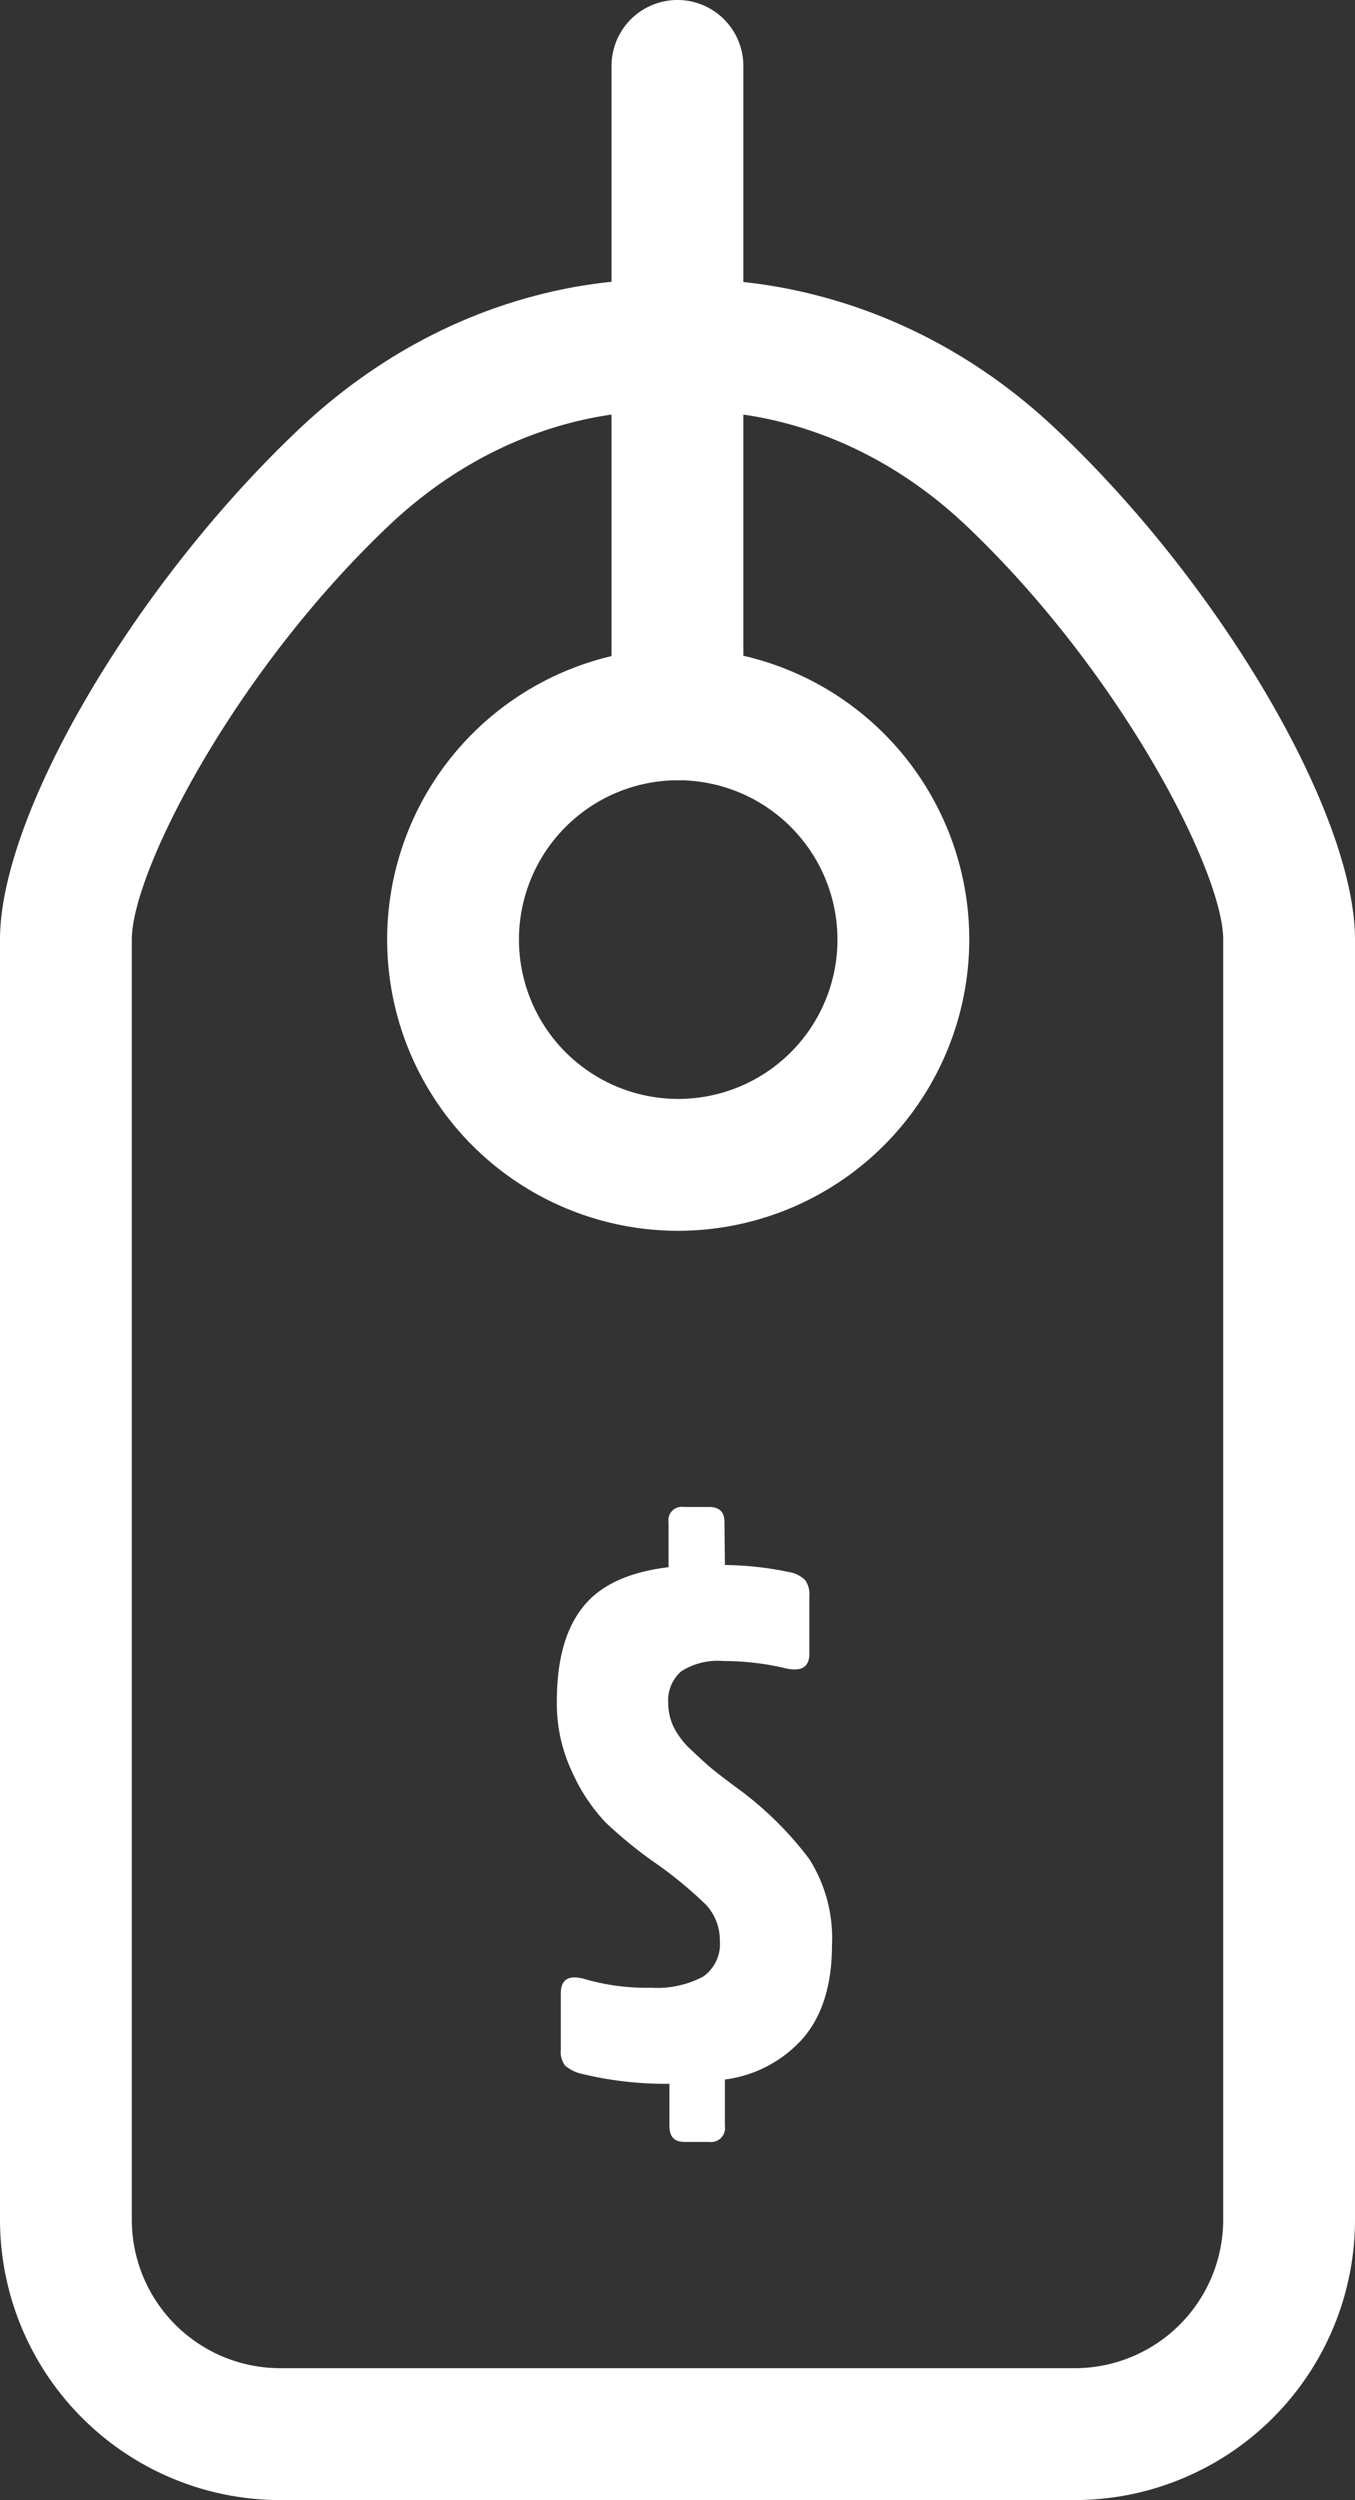
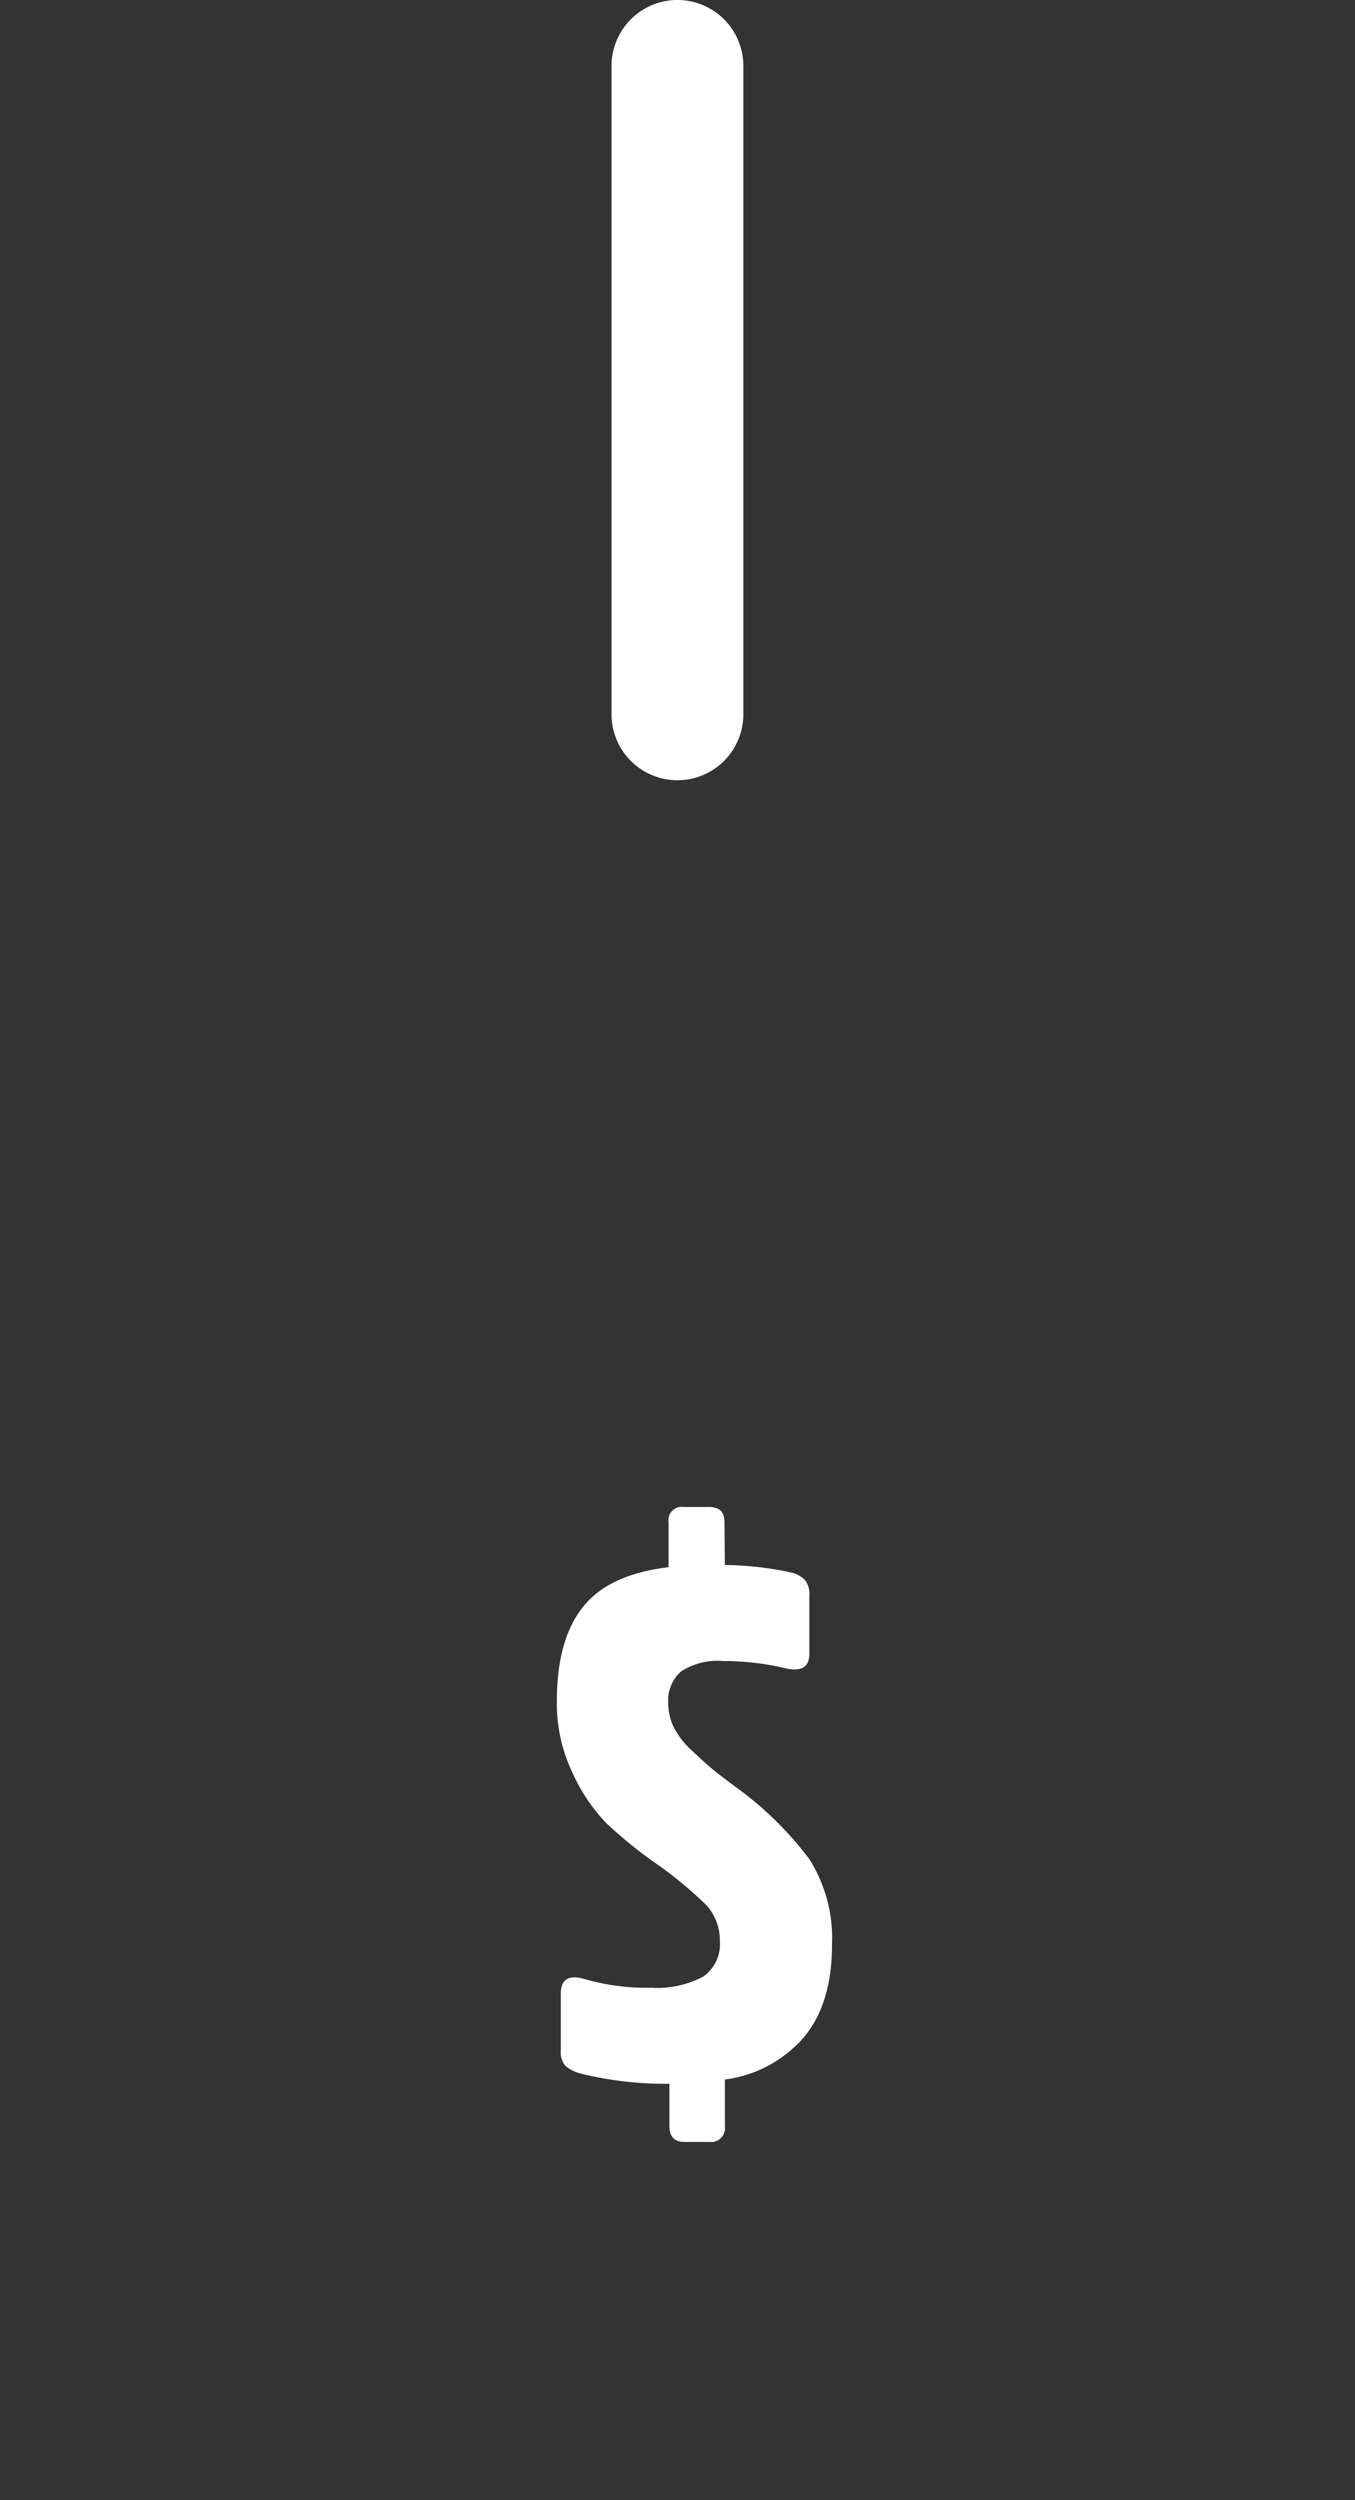
<svg xmlns="http://www.w3.org/2000/svg" viewBox="0 0 123.37 227.5">
  <rect x="0" y="0" width="123.37" height="227.5" fill="#333333" stroke="none" />
  <defs>
    <style>.cls-1{fill:#fff;}</style>
  </defs>
  <g id="Curvas">
-     <path class="cls-1" d="M61.75,112a26.5,26.5,0,1,1,26.5-26.5A26.53,26.53,0,0,1,61.75,112Zm0-41a14.5,14.5,0,1,0,14.5,14.5A14.51,14.51,0,0,0,61.75,71Z" />
    <path class="cls-1" d="M66,142.41a30.2,30.2,0,0,1,5.87.65,2.69,2.69,0,0,1,1.43.72,2.16,2.16,0,0,1,.39,1.43v5.28c0,1.22-.74,1.66-2.21,1.31a24.41,24.41,0,0,0-5.61-.65,6.16,6.16,0,0,0-3.85.94,3.52,3.52,0,0,0-1.18,2.9,5.16,5.16,0,0,0,.49,2.16A7.43,7.43,0,0,0,63,159.3c.78.74,1.37,1.27,1.76,1.6s1.11.88,2.15,1.66a31.22,31.22,0,0,1,6.78,6.62A13.46,13.46,0,0,1,75.75,177q0,5.35-2.58,8.41A11.42,11.42,0,0,1,66,189.23v4.24a1.27,1.27,0,0,1-1.43,1.44H62.31c-.91,0-1.36-.48-1.36-1.44v-3.85a32.39,32.39,0,0,1-8-.91,3.43,3.43,0,0,1-1.5-.75,2,2,0,0,1-.39-1.4v-5.15c0-1.31.74-1.74,2.21-1.31a20.23,20.23,0,0,0,6,.78,9,9,0,0,0,4.73-1,3.59,3.59,0,0,0,1.54-3.26,4.74,4.74,0,0,0-1.24-3.27,36.85,36.85,0,0,0-4.89-4,39.57,39.57,0,0,1-4.28-3.52,16.4,16.4,0,0,1-3-4.5,14.61,14.61,0,0,1-1.43-6.52q0-5.61,2.38-8.58c1.58-2,4.18-3.18,7.79-3.62v-4.11a1.21,1.21,0,0,1,1.37-1.37h2.28c1,0,1.44.46,1.44,1.37Z" />
-     <path class="cls-1" d="M97.87,227.5H25.5A25.53,25.53,0,0,1,0,202V85.5C0,74.12,12.17,53.33,27.12,39.15S58.2,25.27,61.68,25.48c3.49-.21,19.77-.37,34.57,13.67,15,14.18,27.12,35,27.12,46.35V202A25.53,25.53,0,0,1,97.87,227.5ZM59.73,37.42c-3.65,0-14.29.89-24.35,10.43C21.32,61.18,12,79.34,12,85.5V202a13.52,13.52,0,0,0,13.5,13.5H97.87a13.52,13.52,0,0,0,13.5-13.5V85.5c0-6.16-9.33-24.32-23.38-37.65C75.84,36.34,62.84,37.42,62.29,37.47a5.9,5.9,0,0,1-1.26,0C60.94,37.46,60.49,37.42,59.73,37.42Z" />
    <path class="cls-1" d="M61.68,71a6,6,0,0,1-6-6V6a6,6,0,0,1,12,0V65A6,6,0,0,1,61.68,71Z" />
  </g>
</svg>